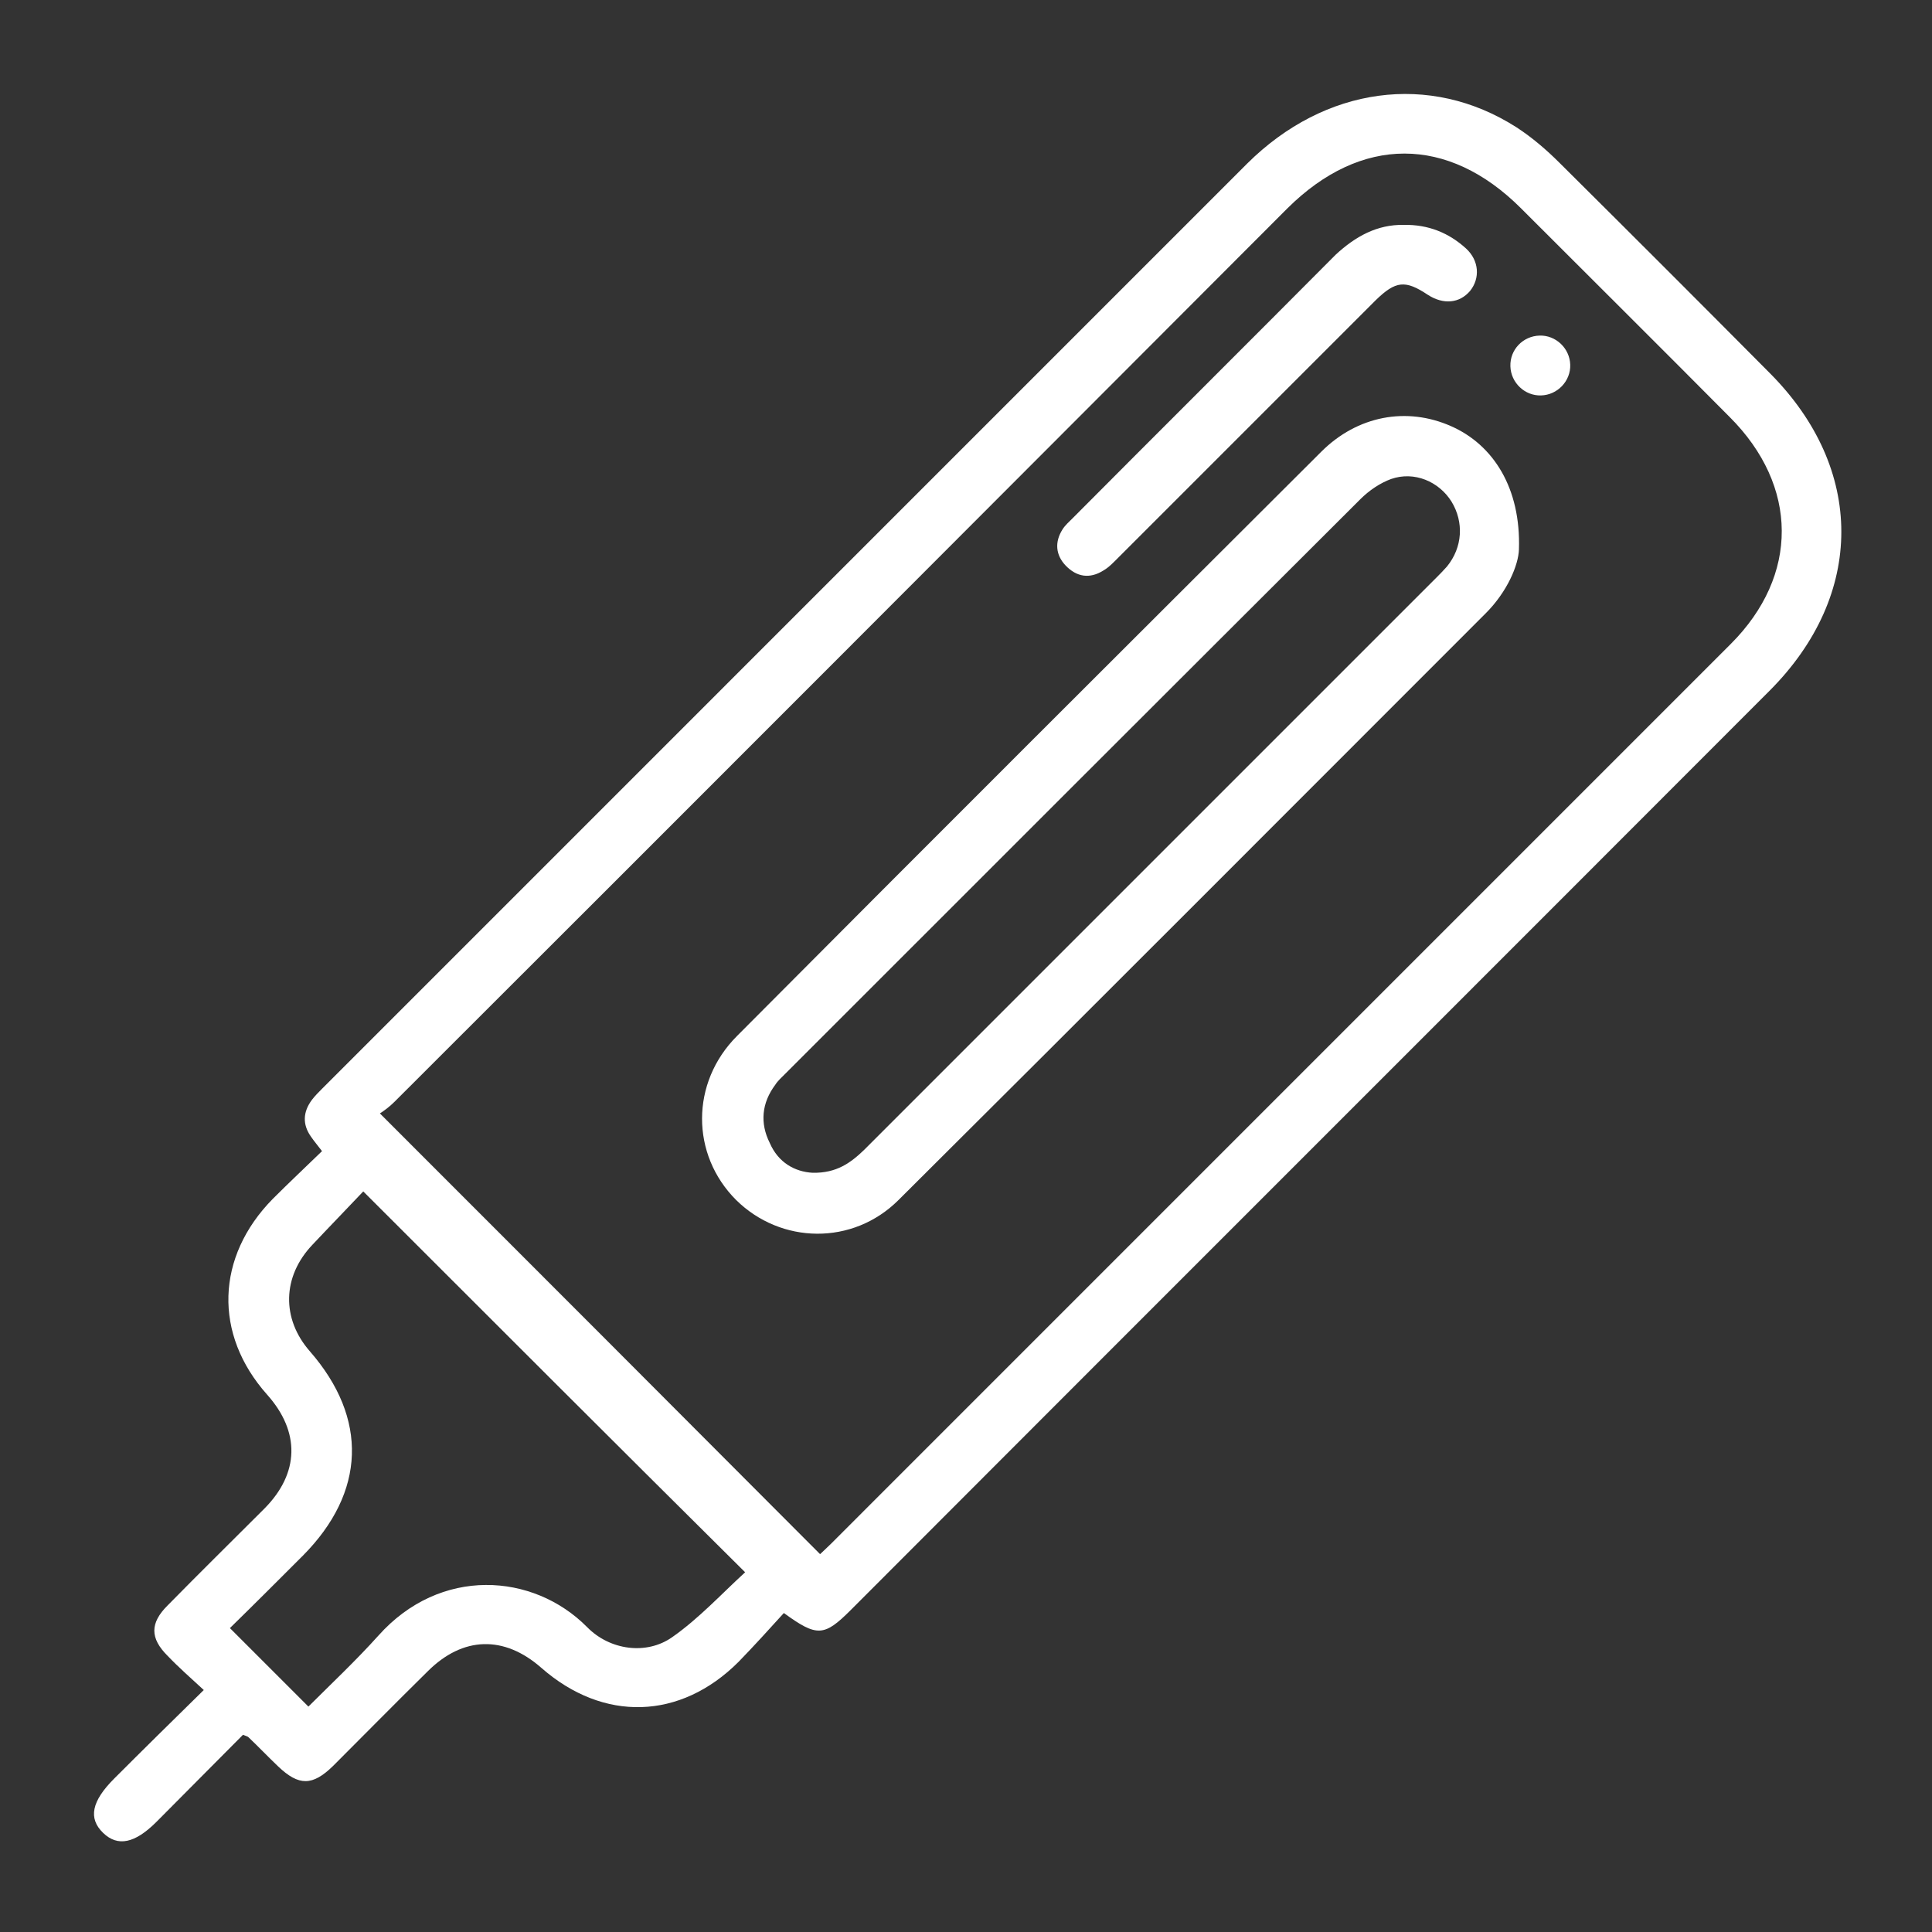
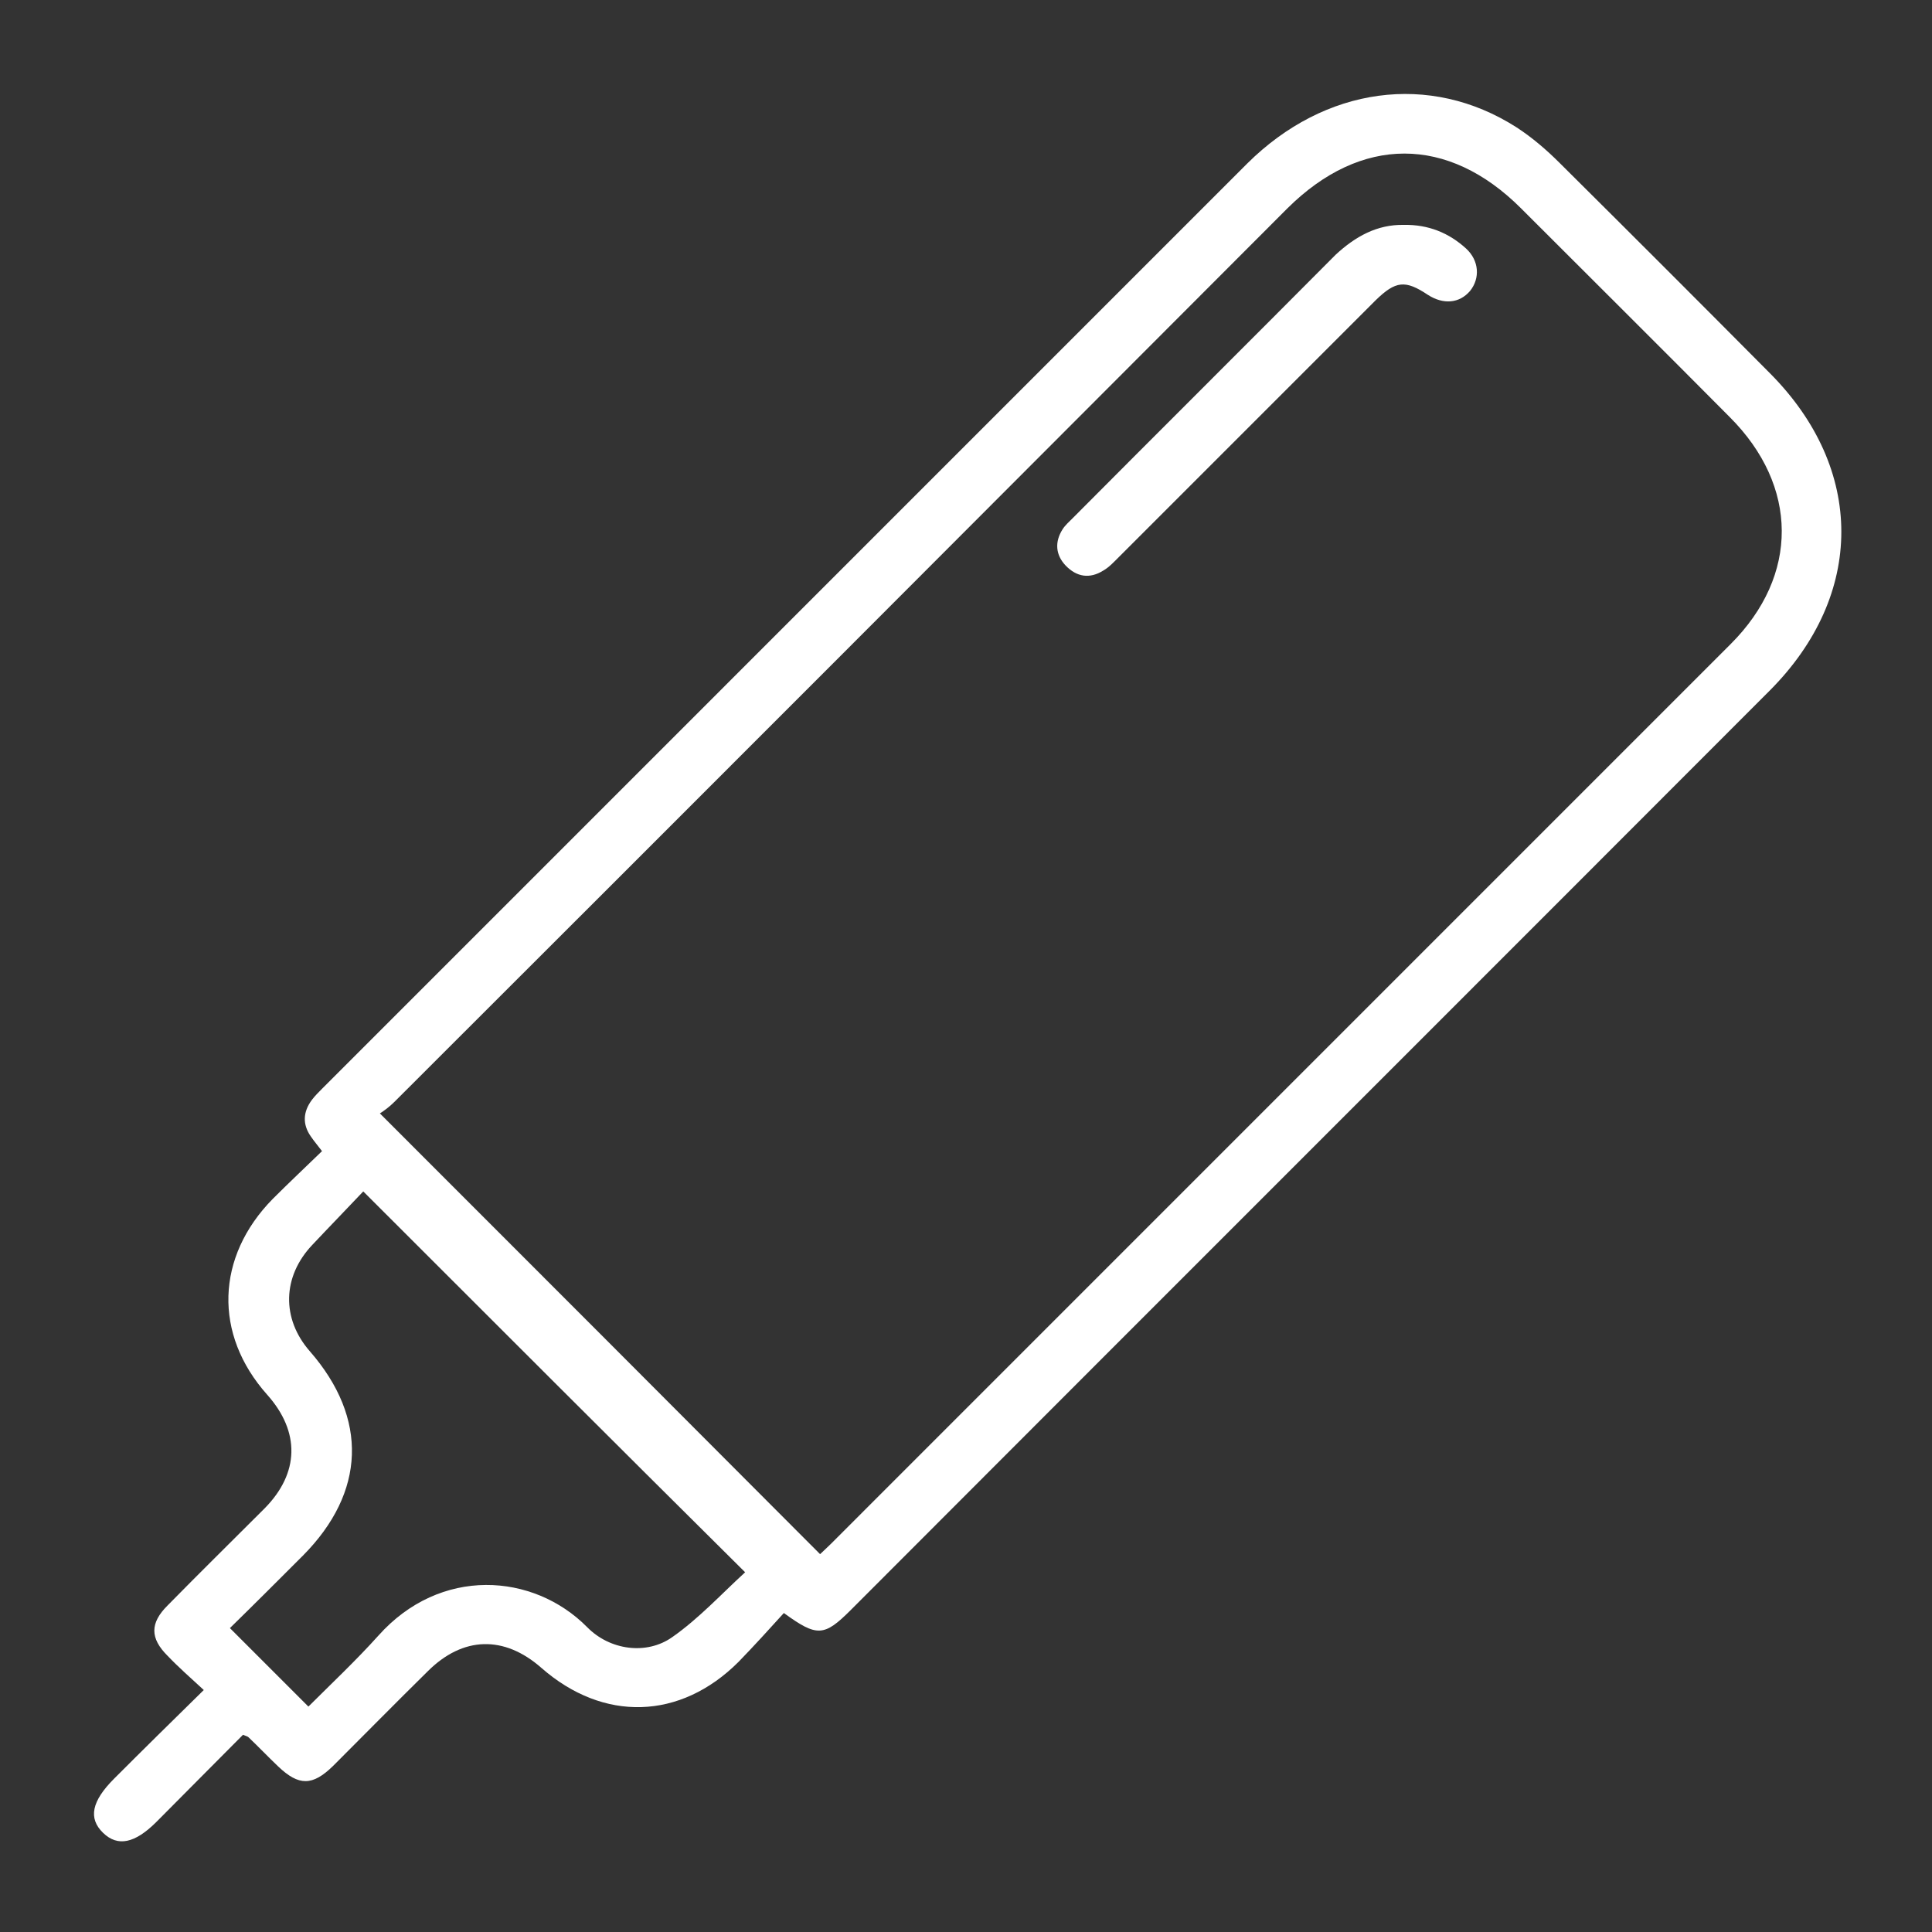
<svg xmlns="http://www.w3.org/2000/svg" width="40" height="40" viewBox="0 0 40 40" fill="none">
  <rect x="0" y="0" width="40" height="40" fill="#333333" stroke="none" />
  <path d="M16.229 33.396C15.927 33.729 15.615 34.073 15.292 34.406C14.083 35.615 12.49 35.656 11.208 34.531C10.438 33.854 9.583 33.875 8.854 34.604C8.198 35.25 7.552 35.906 6.896 36.562C6.469 36.979 6.187 36.979 5.76 36.573C5.552 36.375 5.354 36.167 5.146 35.969C5.125 35.948 5.104 35.948 5.031 35.917C4.437 36.51 3.844 37.115 3.24 37.719C2.792 38.167 2.437 38.24 2.135 37.948C1.823 37.646 1.896 37.292 2.365 36.823C2.958 36.229 3.562 35.635 4.219 34.99C3.948 34.74 3.698 34.521 3.469 34.281C3.104 33.917 3.104 33.604 3.469 33.24C4.135 32.562 4.812 31.896 5.479 31.229C6.198 30.5 6.219 29.646 5.531 28.875C4.417 27.625 4.469 26.021 5.646 24.823C5.979 24.49 6.312 24.177 6.667 23.833C6.573 23.708 6.5 23.625 6.437 23.531C6.26 23.281 6.271 23.021 6.458 22.771C6.521 22.688 6.594 22.615 6.667 22.542C13.052 16.156 19.438 9.771 25.823 3.385C27.427 1.792 29.604 1.49 31.396 2.635C31.719 2.844 32.021 3.104 32.292 3.375C33.75 4.823 35.198 6.271 36.646 7.729C38.615 9.708 38.615 12.312 36.646 14.292C30.312 20.635 23.958 26.979 17.615 33.333C17.062 33.885 16.917 33.896 16.229 33.396ZM7.865 23.052C10.938 26.125 13.958 29.146 16.979 32.177C17.021 32.135 17.115 32.052 17.198 31.969C23.406 25.76 29.615 19.552 35.833 13.333C37.25 11.917 37.24 10.062 35.812 8.635C34.375 7.187 32.927 5.75 31.49 4.312C29.979 2.802 28.177 2.802 26.656 4.312C20.49 10.49 14.333 16.656 8.167 22.812C8.062 22.917 7.948 23 7.865 23.052ZM7.521 24.667C7.167 25.042 6.812 25.406 6.469 25.771C5.844 26.427 5.823 27.302 6.417 27.979C7.625 29.365 7.573 30.896 6.271 32.208C5.76 32.719 5.25 33.229 4.76 33.708C5.312 34.26 5.833 34.781 6.385 35.333C6.854 34.865 7.365 34.385 7.833 33.865C9.115 32.427 11.042 32.562 12.156 33.688C12.625 34.167 13.385 34.271 13.917 33.896C14.469 33.51 14.938 33 15.427 32.552C12.76 29.906 10.167 27.312 7.521 24.667Z" fill="white" />
-   <path d="M31.448 11.375C31.438 11.698 31.208 12.25 30.76 12.698C26.708 16.75 22.667 20.802 18.604 24.844C17.656 25.791 16.167 25.76 15.24 24.844C14.302 23.906 14.292 22.416 15.26 21.448C19.281 17.406 23.323 13.375 27.354 9.354C28.104 8.604 29.125 8.417 30.042 8.823C30.917 9.208 31.49 10.104 31.448 11.375ZM16.823 24.281C17.323 24.291 17.615 24.073 17.896 23.802C21.844 19.854 25.792 15.906 29.74 11.958C29.812 11.885 29.885 11.812 29.958 11.729C30.281 11.333 30.312 10.812 30.052 10.385C29.792 9.969 29.281 9.75 28.802 9.917C28.573 10 28.344 10.156 28.167 10.333C24.198 14.291 20.229 18.26 16.26 22.229C16.188 22.302 16.104 22.375 16.052 22.458C15.771 22.833 15.729 23.25 15.938 23.666C16.115 24.073 16.458 24.26 16.823 24.281Z" fill="white" />
  <path d="M29.062 4.656C29.573 4.646 30 4.823 30.354 5.146C30.625 5.396 30.646 5.76 30.438 6.021C30.219 6.281 29.885 6.312 29.562 6.104C29.094 5.792 28.896 5.812 28.479 6.219C26.708 7.99 24.938 9.76 23.167 11.531C23.062 11.635 22.969 11.739 22.844 11.812C22.562 11.989 22.292 11.948 22.062 11.708C21.854 11.489 21.833 11.219 22 10.958C22.052 10.875 22.135 10.802 22.208 10.729C24.021 8.906 25.844 7.094 27.656 5.271C28.062 4.896 28.51 4.646 29.062 4.656Z" fill="white" />
-   <path d="M31.906 8.187C31.573 8.198 31.281 7.927 31.271 7.583C31.26 7.239 31.531 6.958 31.875 6.948C32.208 6.937 32.5 7.208 32.51 7.552C32.521 7.885 32.25 8.177 31.906 8.187Z" fill="white" />
</svg>